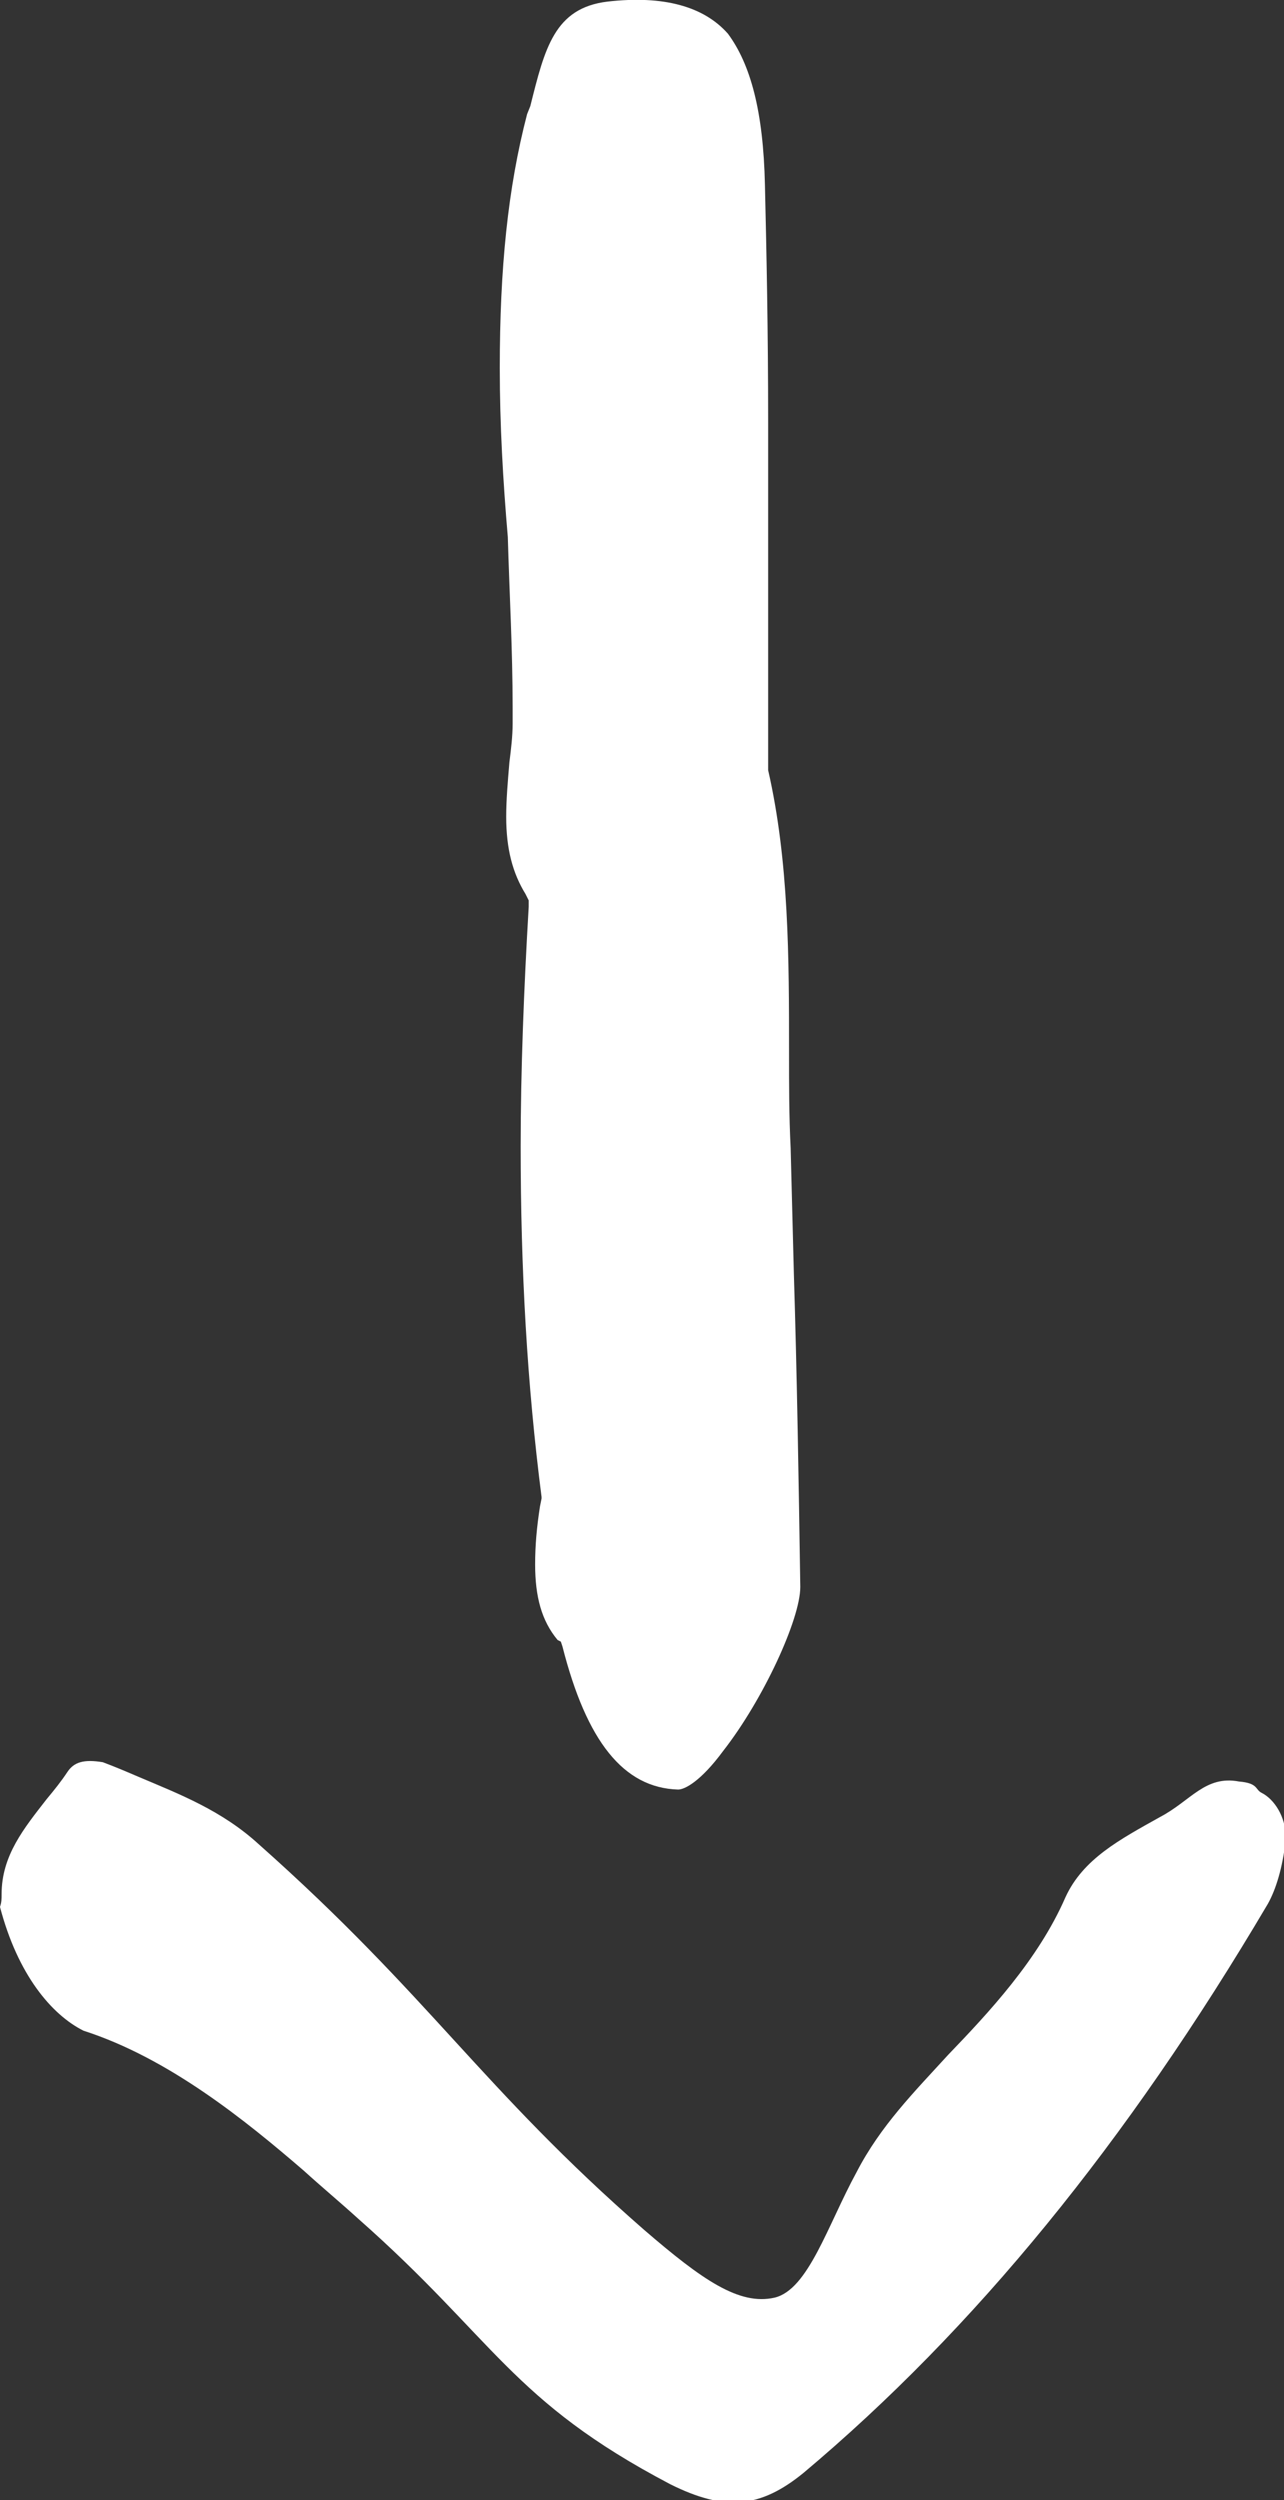
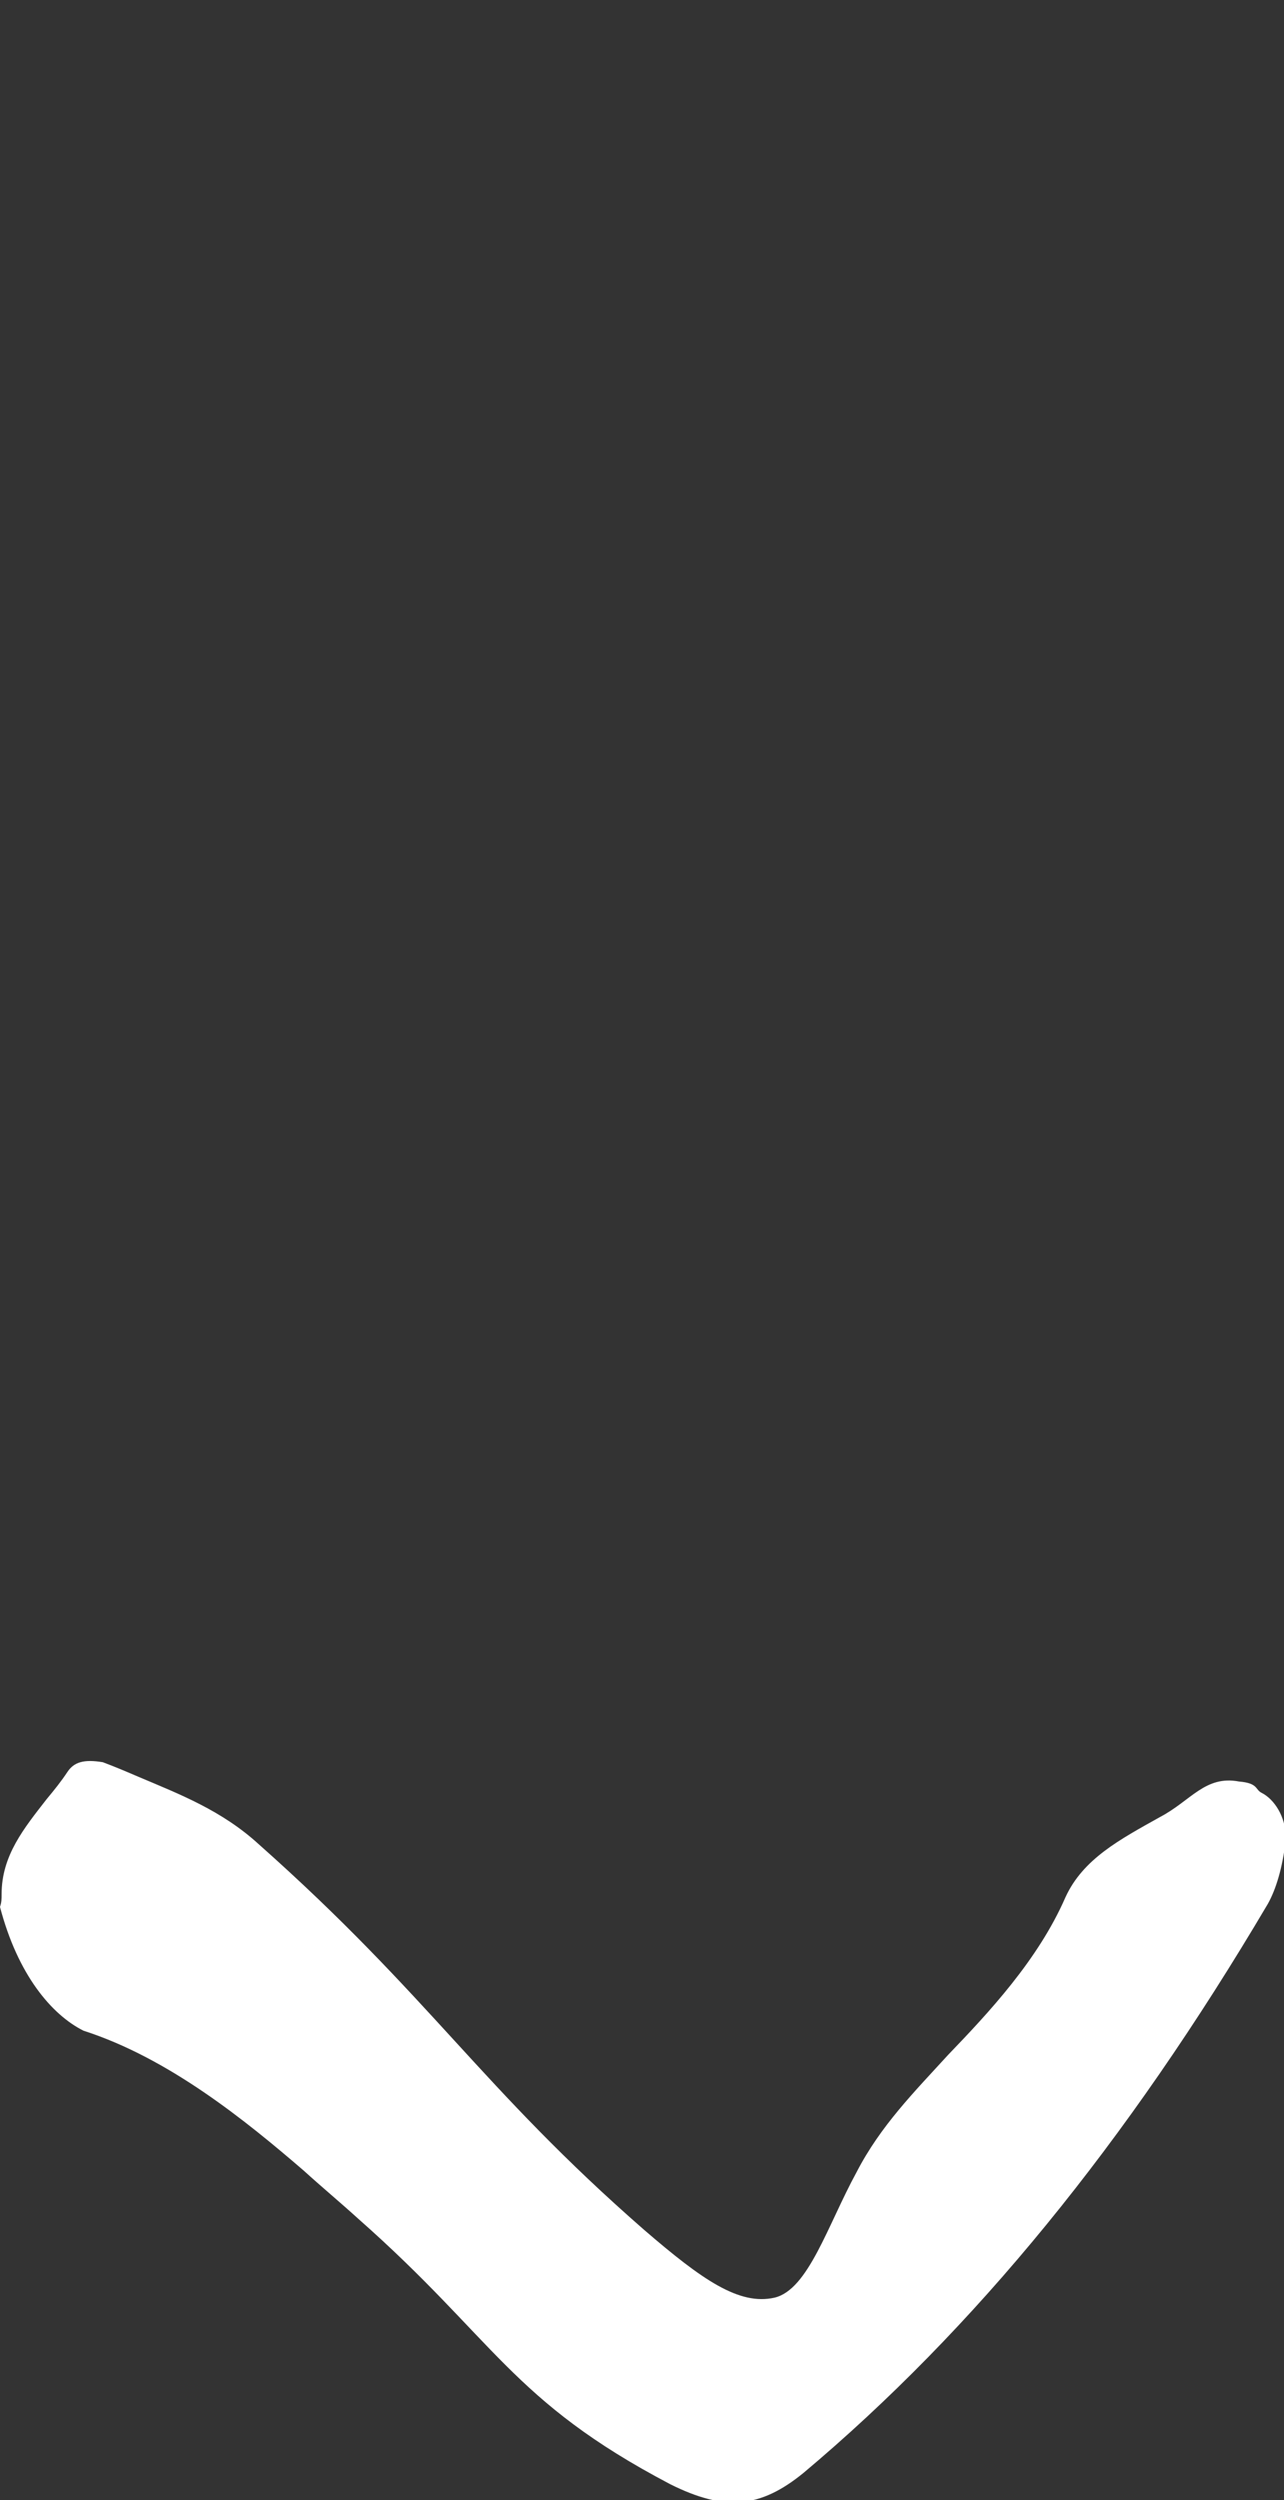
<svg xmlns="http://www.w3.org/2000/svg" version="1.1" id="Laag_1" x="0px" y="0px" viewBox="0 0 79.9 155.5" style="enable-background:new 0 0 79.9 155.5;" xml:space="preserve">
  <rect x="0" y="0" width="79.9" height="155.5" fill="#333333" stroke="none" />
  <style type="text/css"> .st0{fill:#FFFFFF;} </style>
  <path class="st0" d="M0.1,117.8c0-2.4,1.4-4.1,2.8-5.9c0.5-0.6,0.9-1.1,1.3-1.7c0.4-0.6,1-0.8,2.2-0.6c0.8,0.3,1.5,0.6,2.2,0.9 c2.6,1.1,5.2,2.1,7.5,4.2c10.7,9.5,13.8,15.1,24,24c3.6,3.1,5.9,4.7,8.1,4.2c2.1-0.5,3.3-4.5,5.1-7.8c1.5-2.9,3.6-5,5.7-7.3 c2.5-2.6,5.6-5.9,7.3-9.8c1.1-2.4,3.4-3.6,5.9-5c1.9-1,2.8-2.6,4.9-2.2c1.2,0.1,1,0.5,1.4,0.7c0.8,0.4,1.5,1.5,1.5,2.7 c0,0.1,0,0.2,0,0.3c-0.2,1.7-0.6,3-1.1,3.9c-8.8,14.9-18.3,26.5-28.9,35.4c-2.7,2.2-4.9,2.4-8.3,0.7c-9.9-5.2-10.9-9-19.4-16.5 c-1.1-1-2.3-2-3.4-3c-3.6-3.1-8.4-7-13.7-8.7c-2-1-4.1-3.5-5.2-7.7C0.1,118.3,0.1,118.1,0.1,117.8L0.1,117.8L0.1,117.8z" />
-   <path class="st0" d="M31.1,22.9c0-6.2,0.5-11.2,1.7-15.8L33,6.6c0.9-3.6,1.5-6.1,4.8-6.5c3.5-0.4,6,0.3,7.5,2 c1.4,1.9,2.2,4.8,2.3,9.4c0.1,4.3,0.2,9,0.2,14.8c0,3.5,0,6.9,0,10.4c0,3.5,0,6.9,0,10.4v0.7v0.1c1.3,5.7,1.3,11.7,1.3,17.6 c0,2,0,3.9,0.1,5.9l0.2,7.8c0.2,6.5,0.3,12.9,0.4,19.5c0,2-2.3,7-4.8,10.2c-1.4,1.9-2.4,2.4-2.8,2.4c-3.4-0.1-5.7-3-7.2-8.9 l-0.1-0.3l-0.2-0.1c-1-1.2-1.4-2.7-1.4-4.7c0-1.2,0.1-2.3,0.3-3.6l0.1-0.5v-0.1c-0.9-7-1.3-14.1-1.3-21.8c0-4.7,0.2-9.8,0.5-14.9V56 l-0.2-0.4c-0.8-1.3-1.2-2.8-1.2-4.8c0-1.1,0.1-2.2,0.2-3.4c0.1-0.8,0.2-1.6,0.2-2.4V44c0-3.6-0.2-7.1-0.3-10.6 C31.3,29.9,31.1,26.4,31.1,22.9L31.1,22.9z" />
</svg>